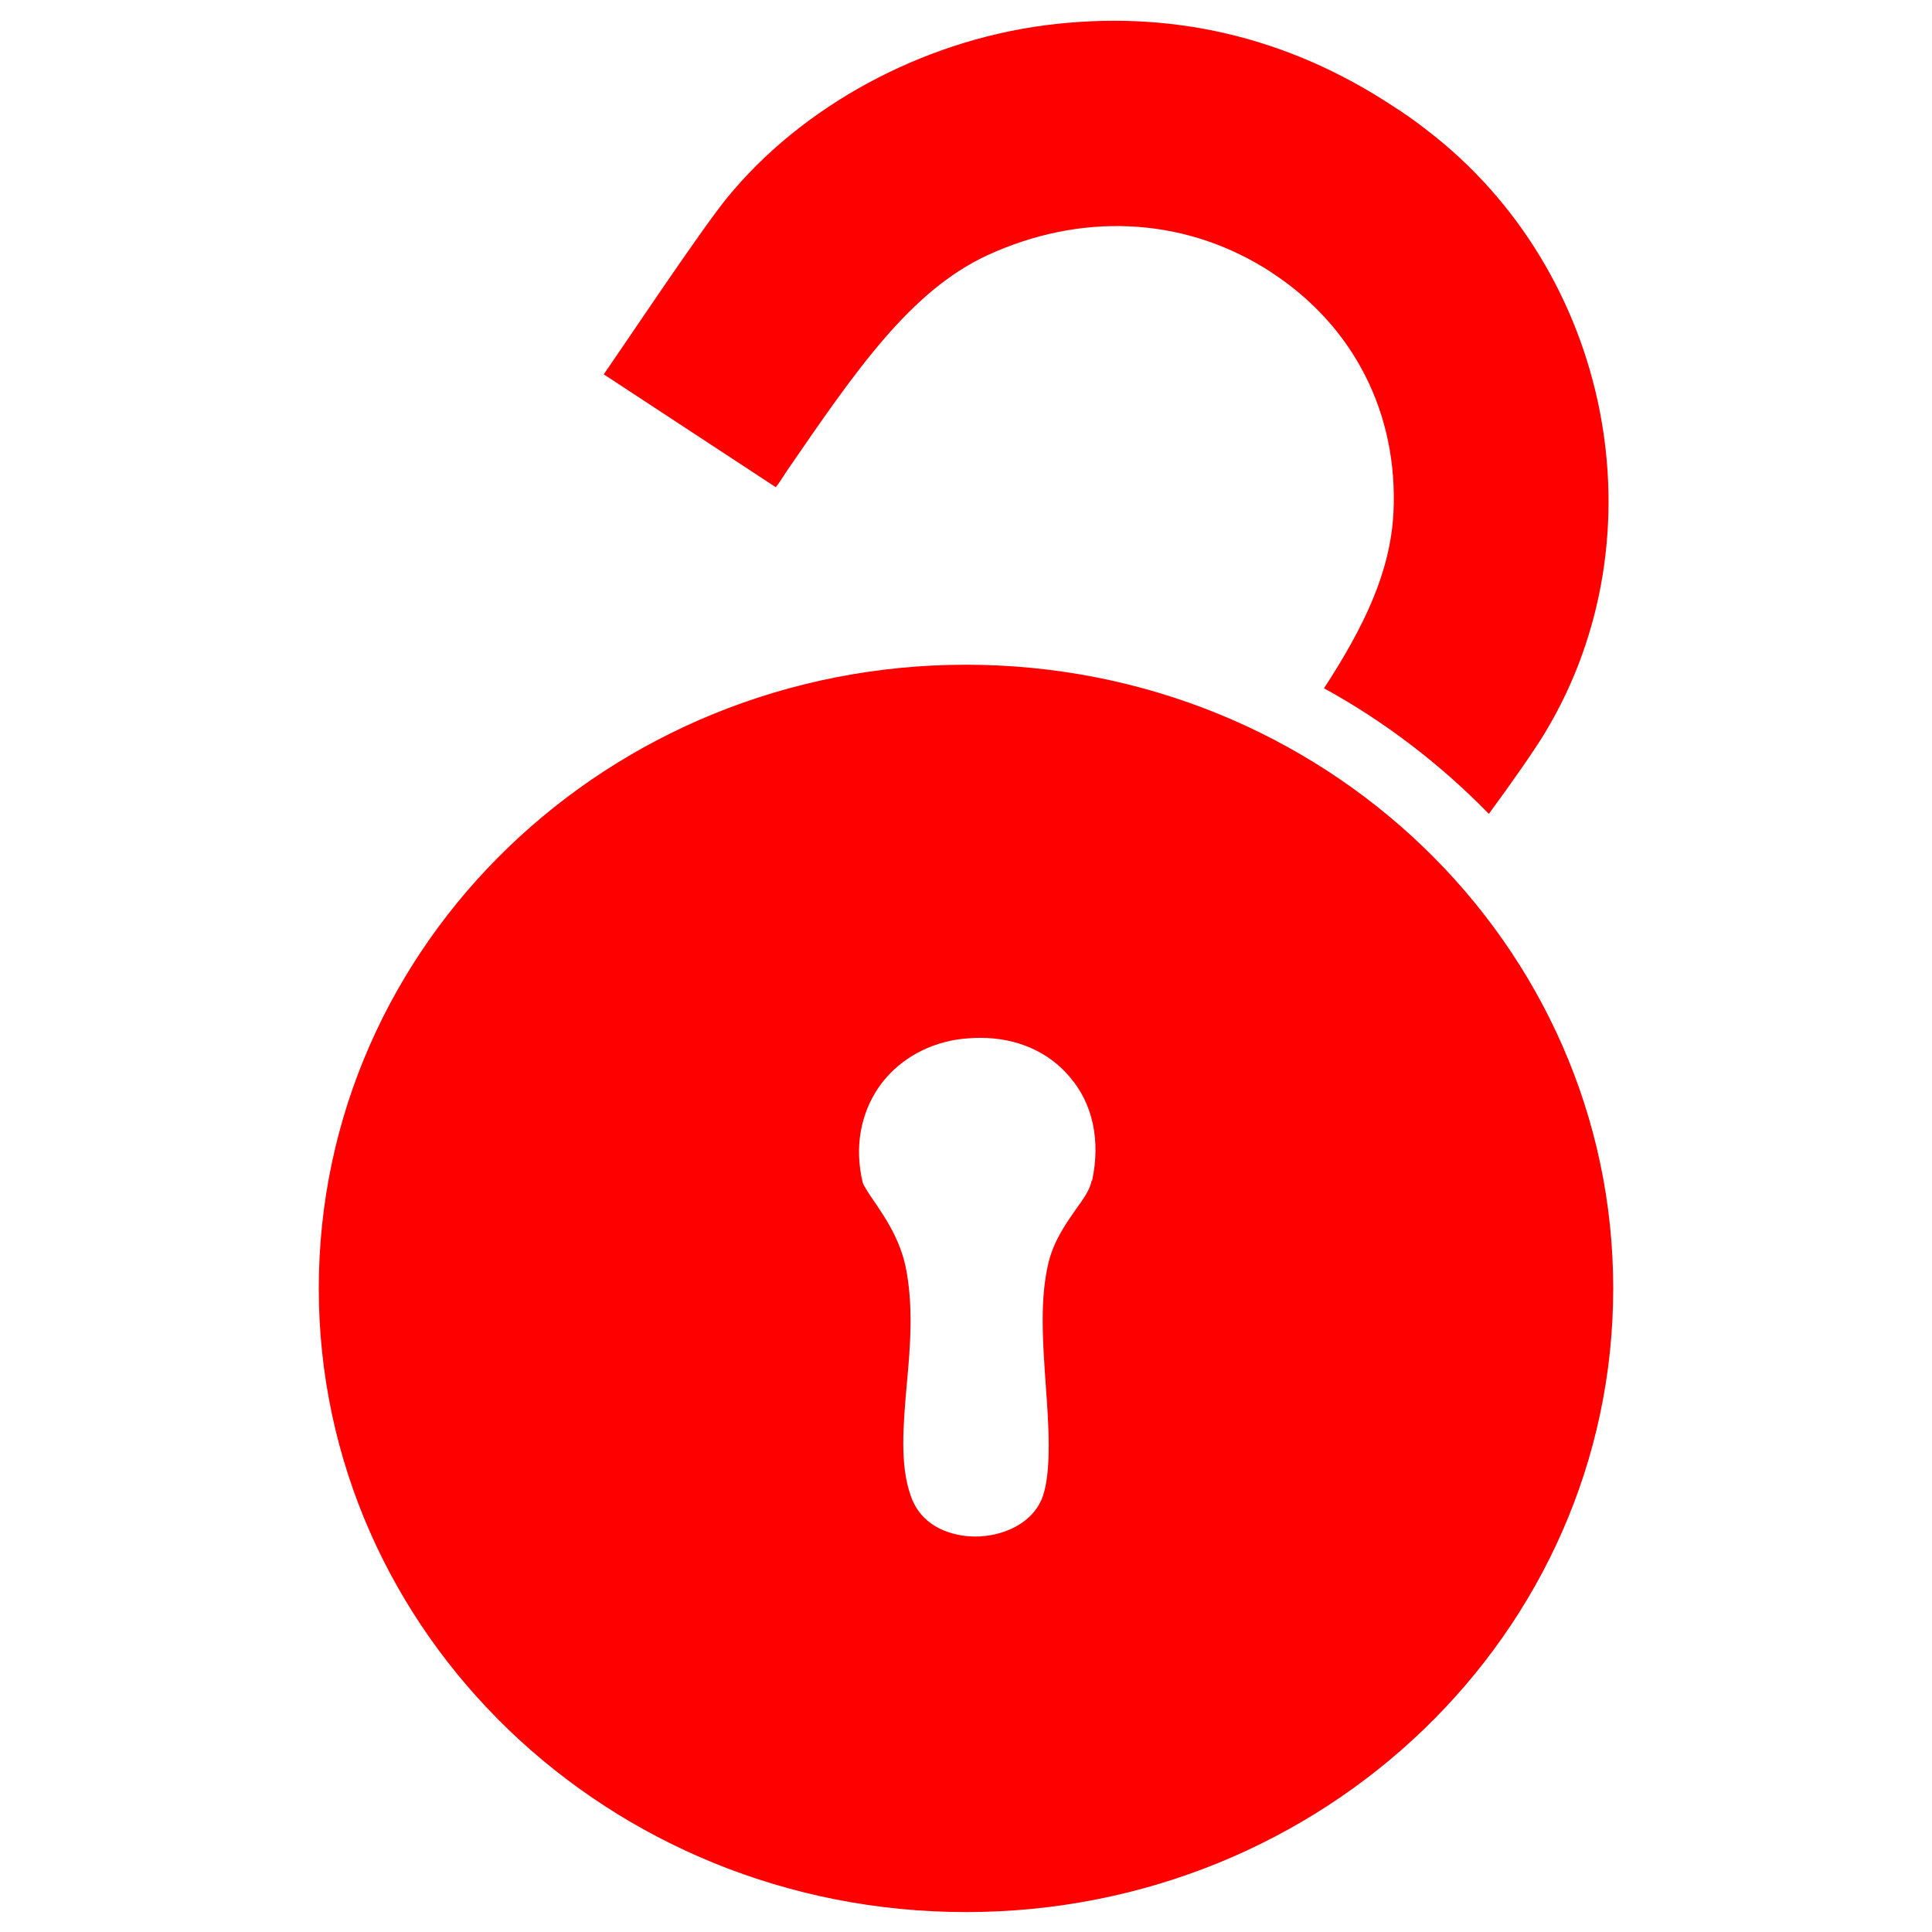
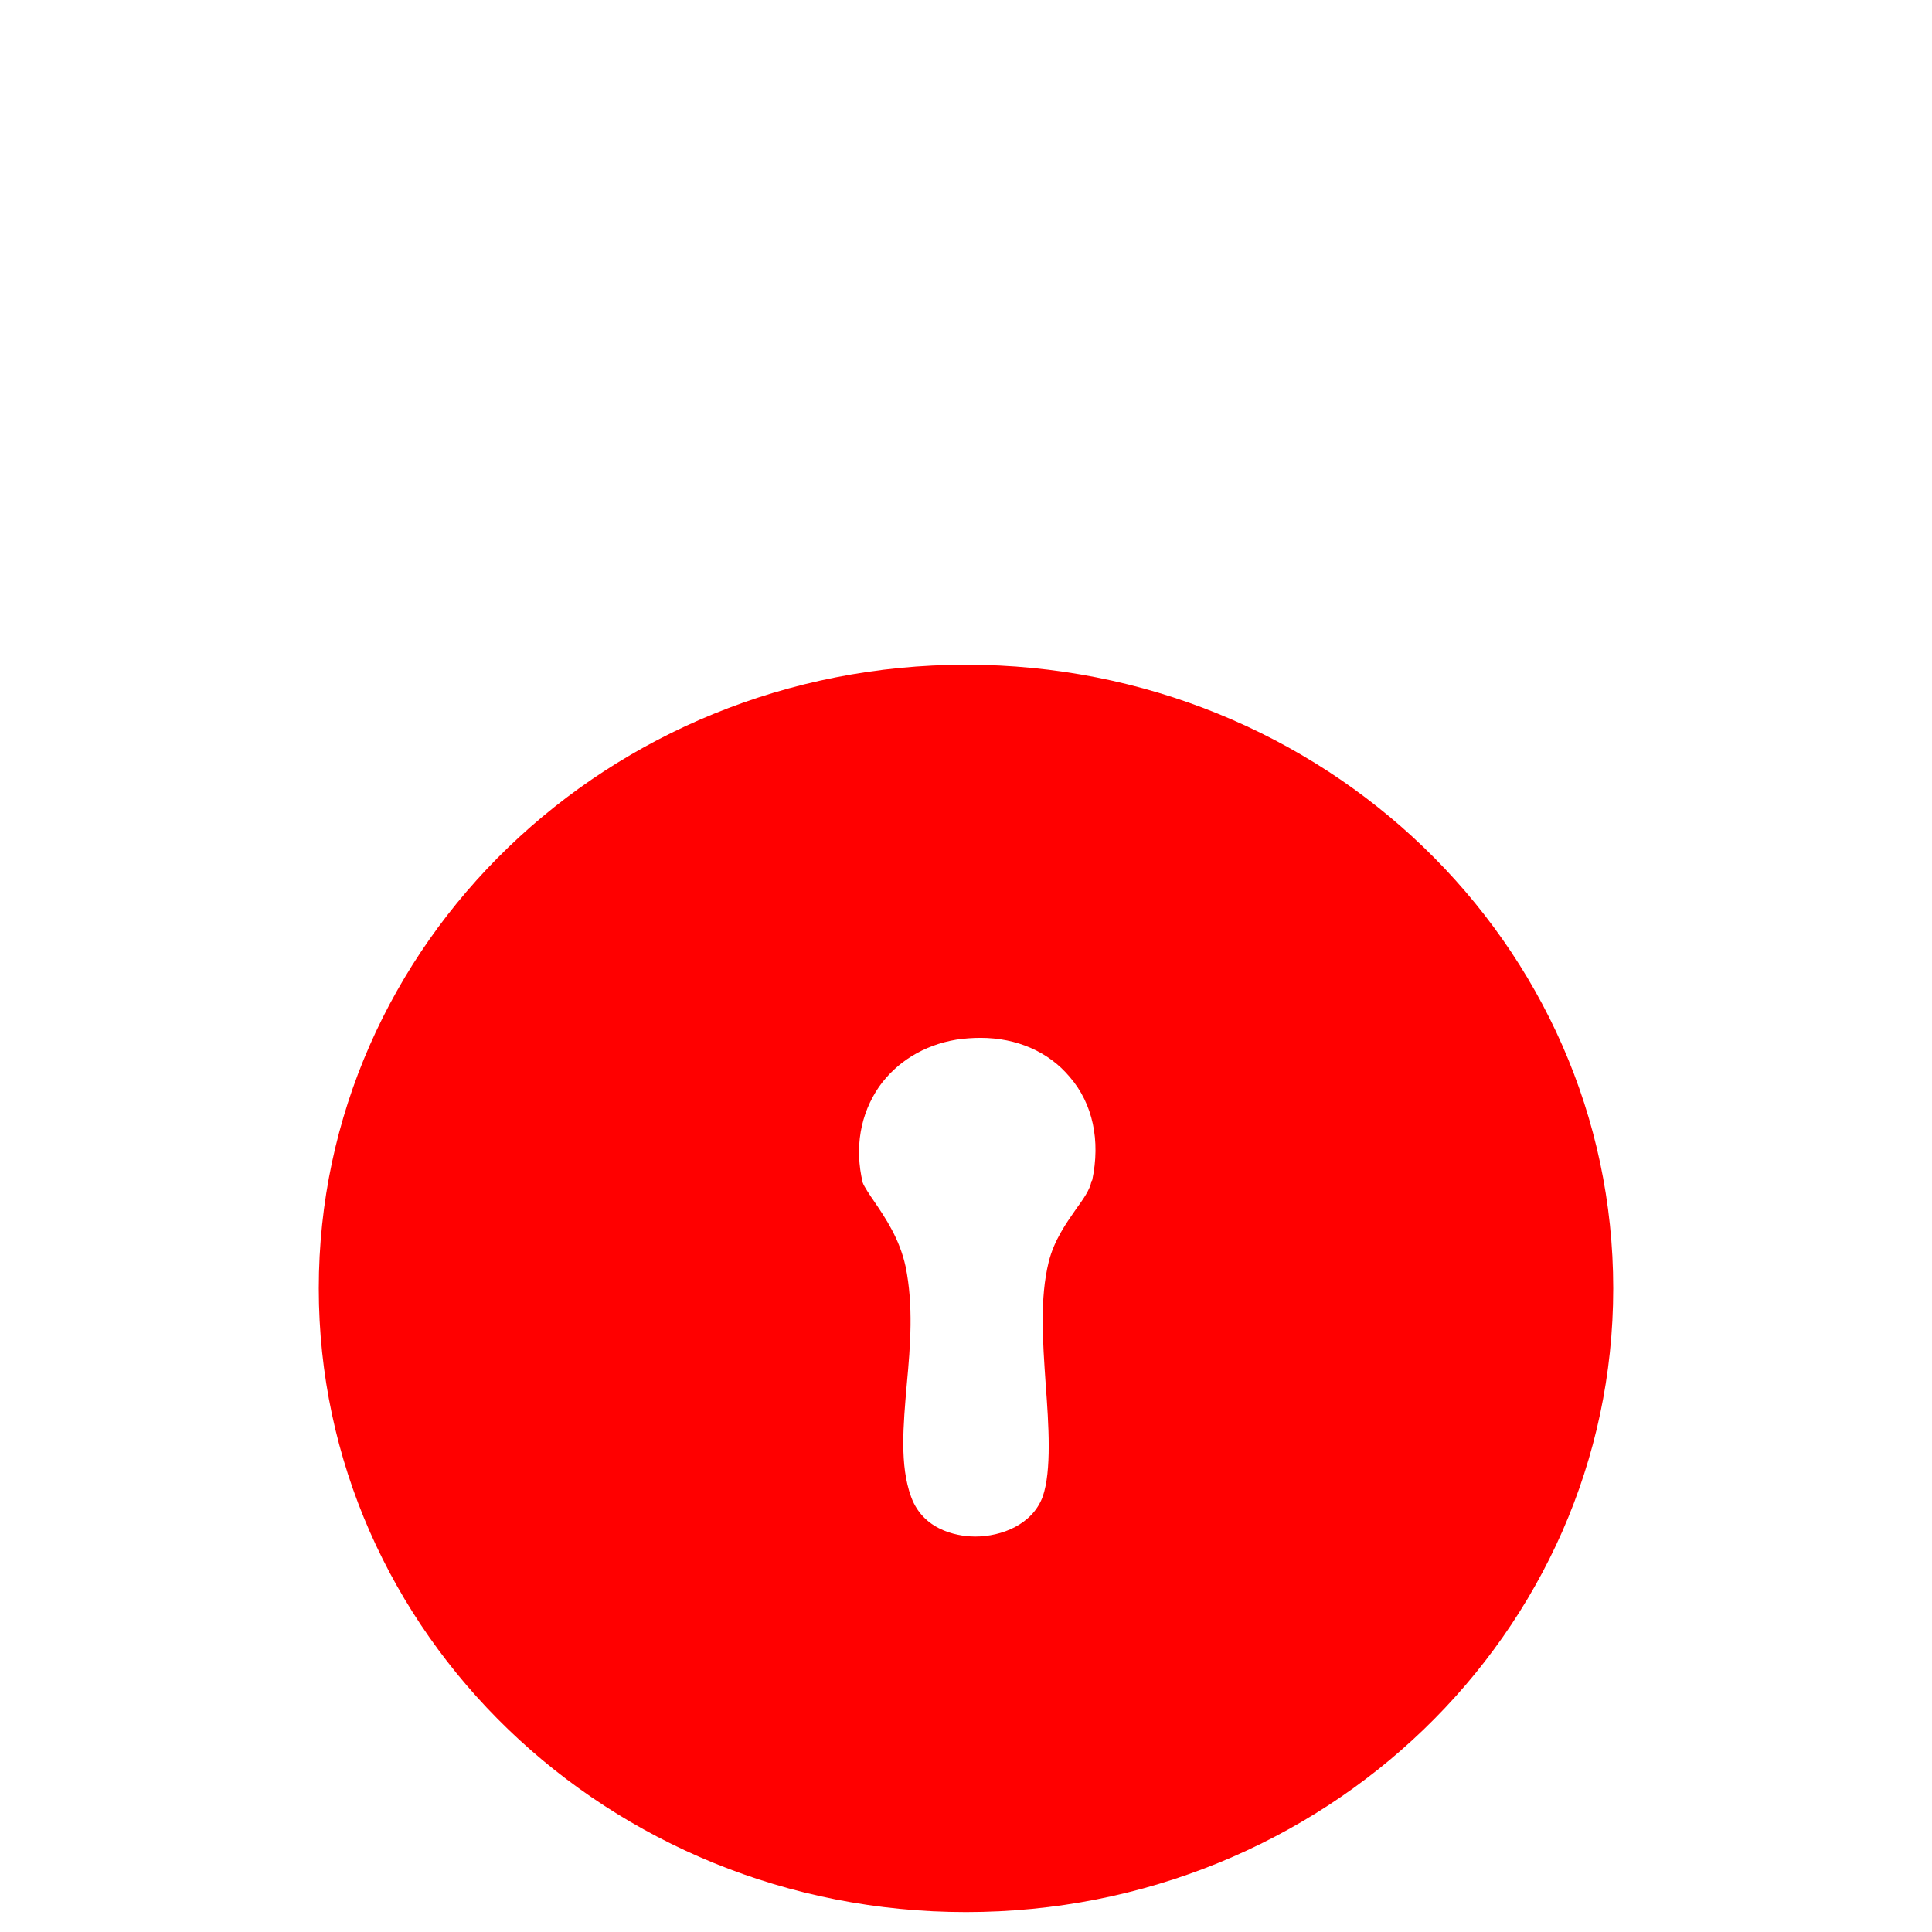
<svg xmlns="http://www.w3.org/2000/svg" id="Layer_1" viewBox="0 0 32 32">
  <path d="M16,11.01c-5.92,0-10.72,4.62-10.72,10.33s4.8,10.33,10.72,10.33,10.72-4.62,10.72-10.33-4.8-10.33-10.72-10.33ZM18.08,19.56c-.03.15-.13.29-.26.47-.16.23-.36.51-.45.87-.15.61-.1,1.3-.05,2.03.05.67.1,1.43-.05,1.86-.17.46-.68.66-1.12.66h0c-.19,0-.84-.05-1.06-.66-.19-.52-.13-1.18-.07-1.87.06-.64.11-1.3-.02-1.94-.1-.46-.33-.8-.52-1.08-.07-.1-.17-.25-.19-.31-.14-.58-.04-1.14.27-1.59.29-.41.74-.69,1.28-.78.13-.02.27-.03.4-.03.6,0,1.13.23,1.48.65.38.44.51,1.05.37,1.71Z" fill="red" />
-   <path d="M13.04,7.79c1.14-1.66,2.04-2.97,3.31-3.56,1.54-.71,3.2-.64,4.58.2.05.03.1.06.14.09,1.36.89,2.09,2.34,2.01,3.97-.05.98-.48,1.88-1.15,2.91,1.02.56,1.94,1.27,2.73,2.08.39-.53.76-1.06.94-1.36,1.95-3.25,1.09-7.62-1.96-9.96-.19-.15-.39-.29-.58-.41-1.75-1.15-3.69-1.6-5.76-1.33-2.05.27-4.02,1.34-5.26,2.86-.44.54-1.74,2.49-2.04,2.92l2.85,1.87c.07-.09.13-.19.19-.28Z" fill="red" />
</svg>